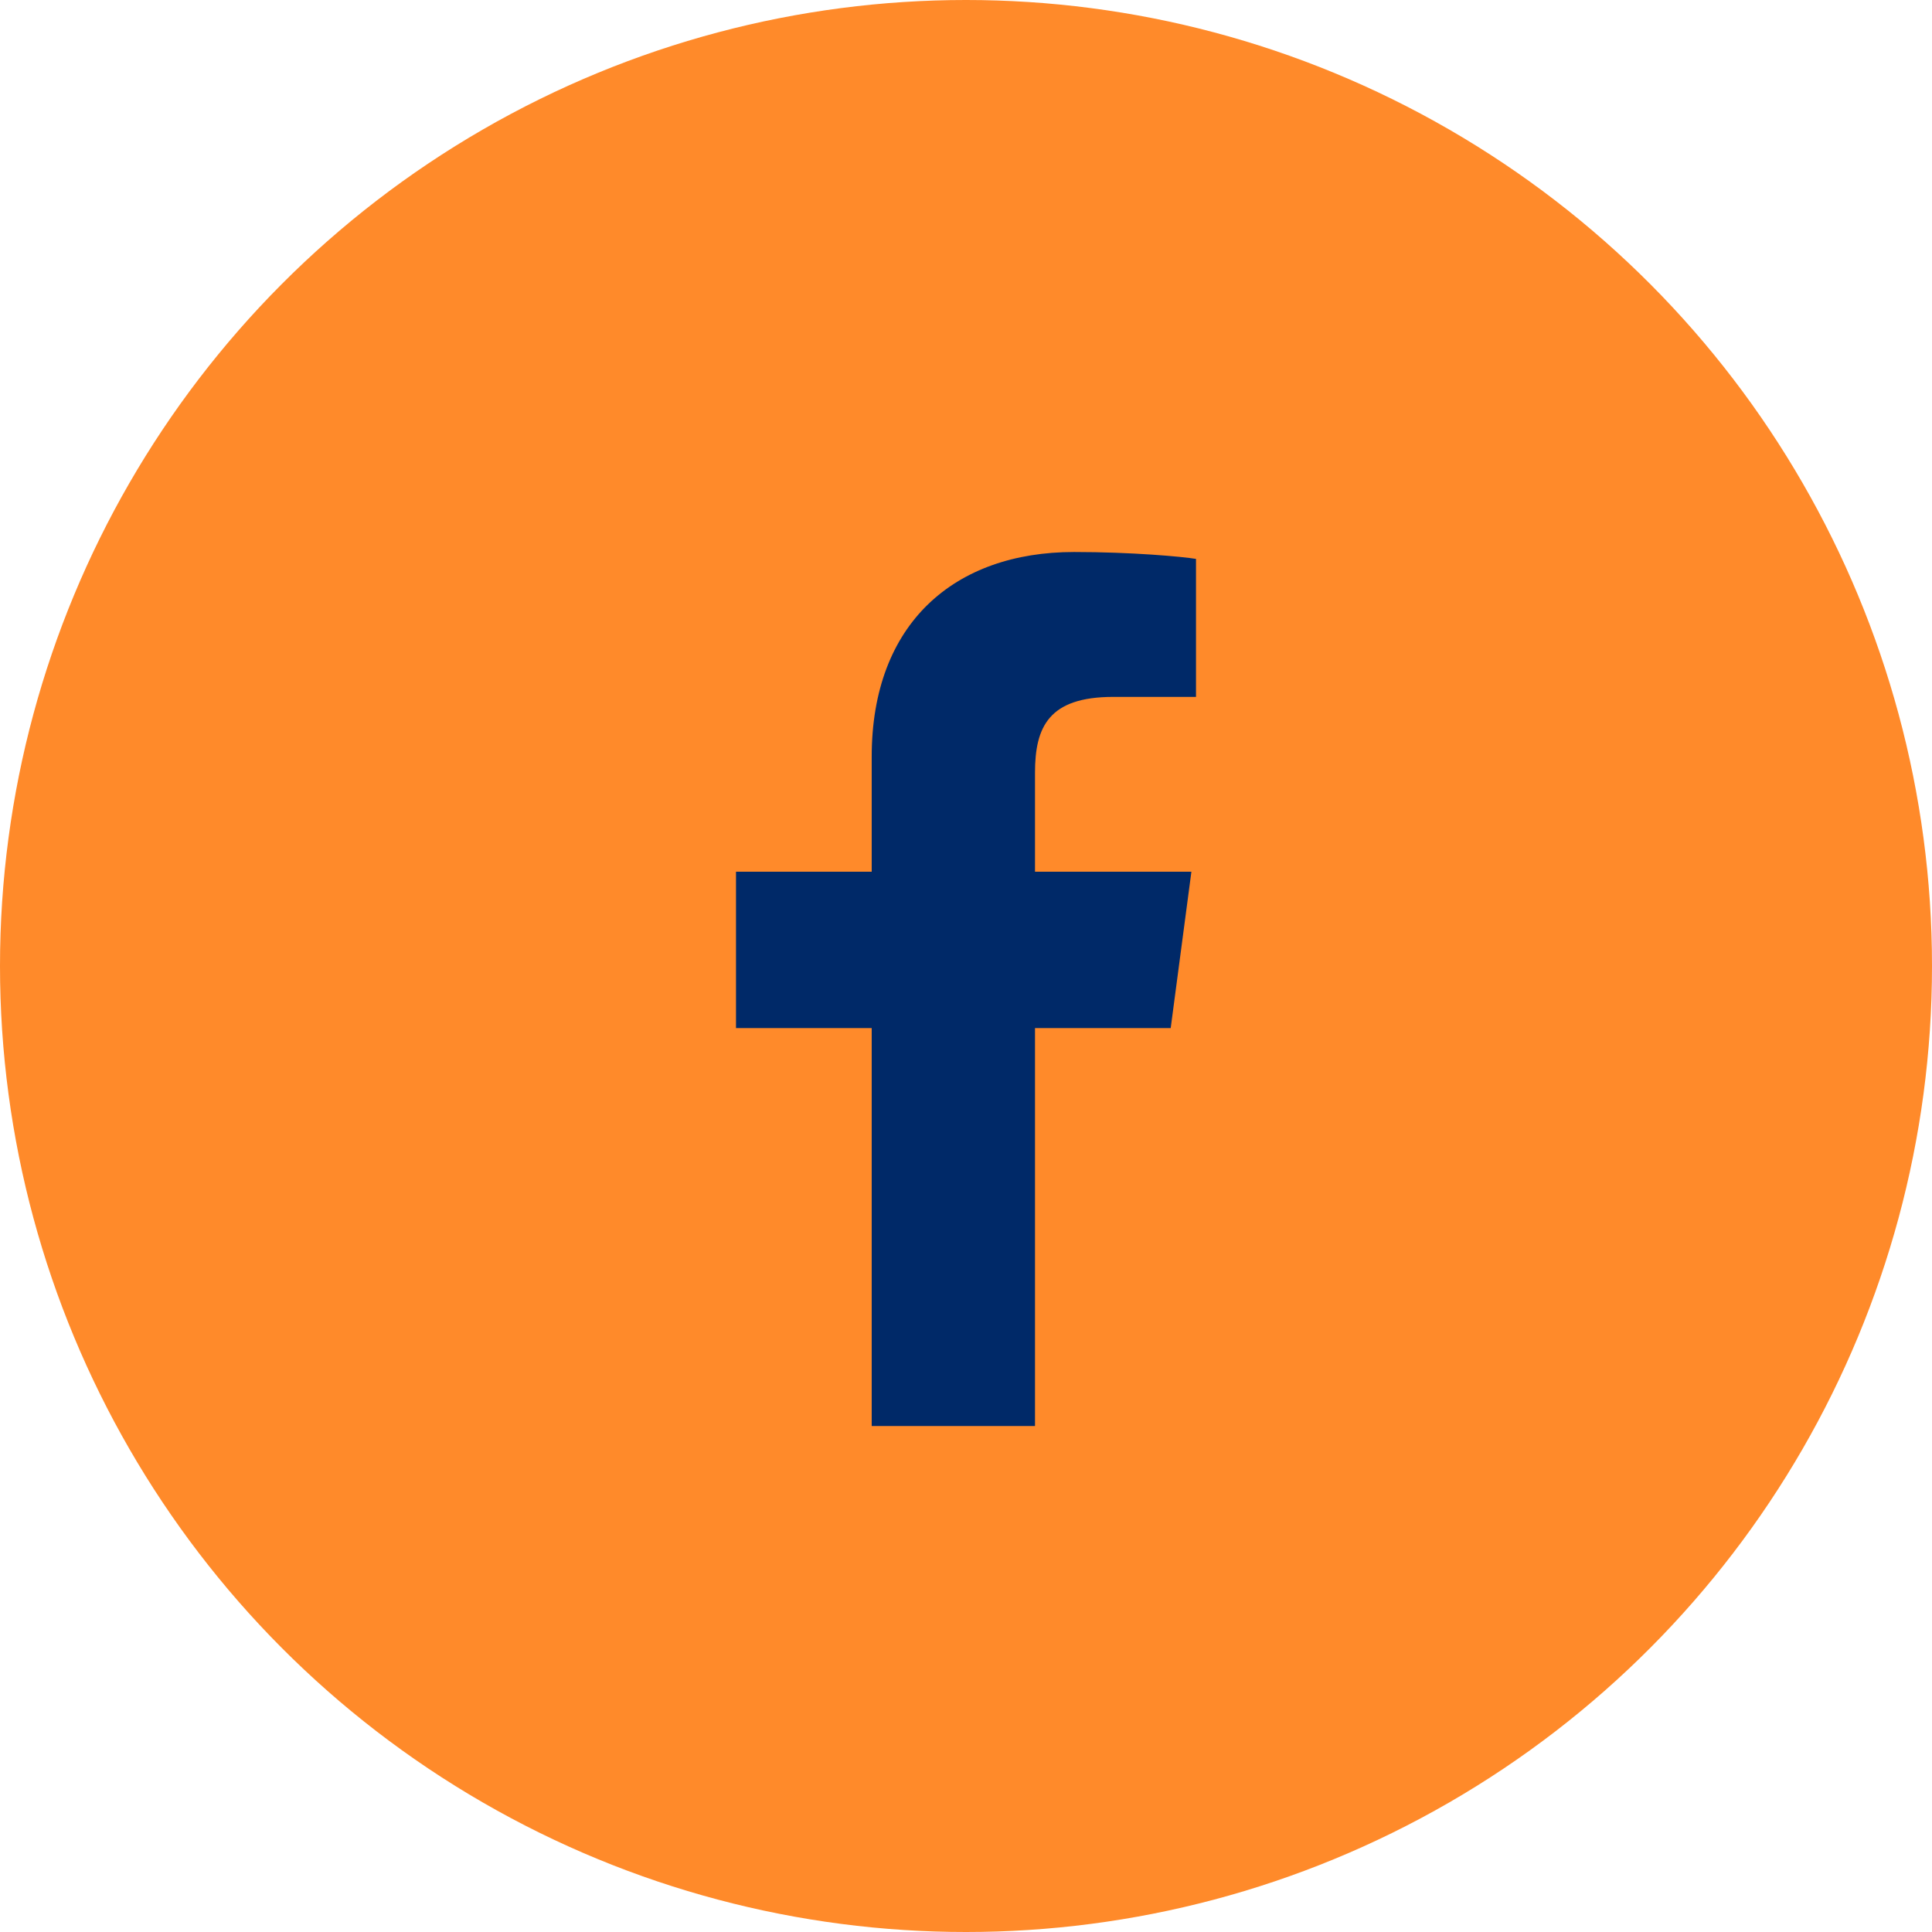
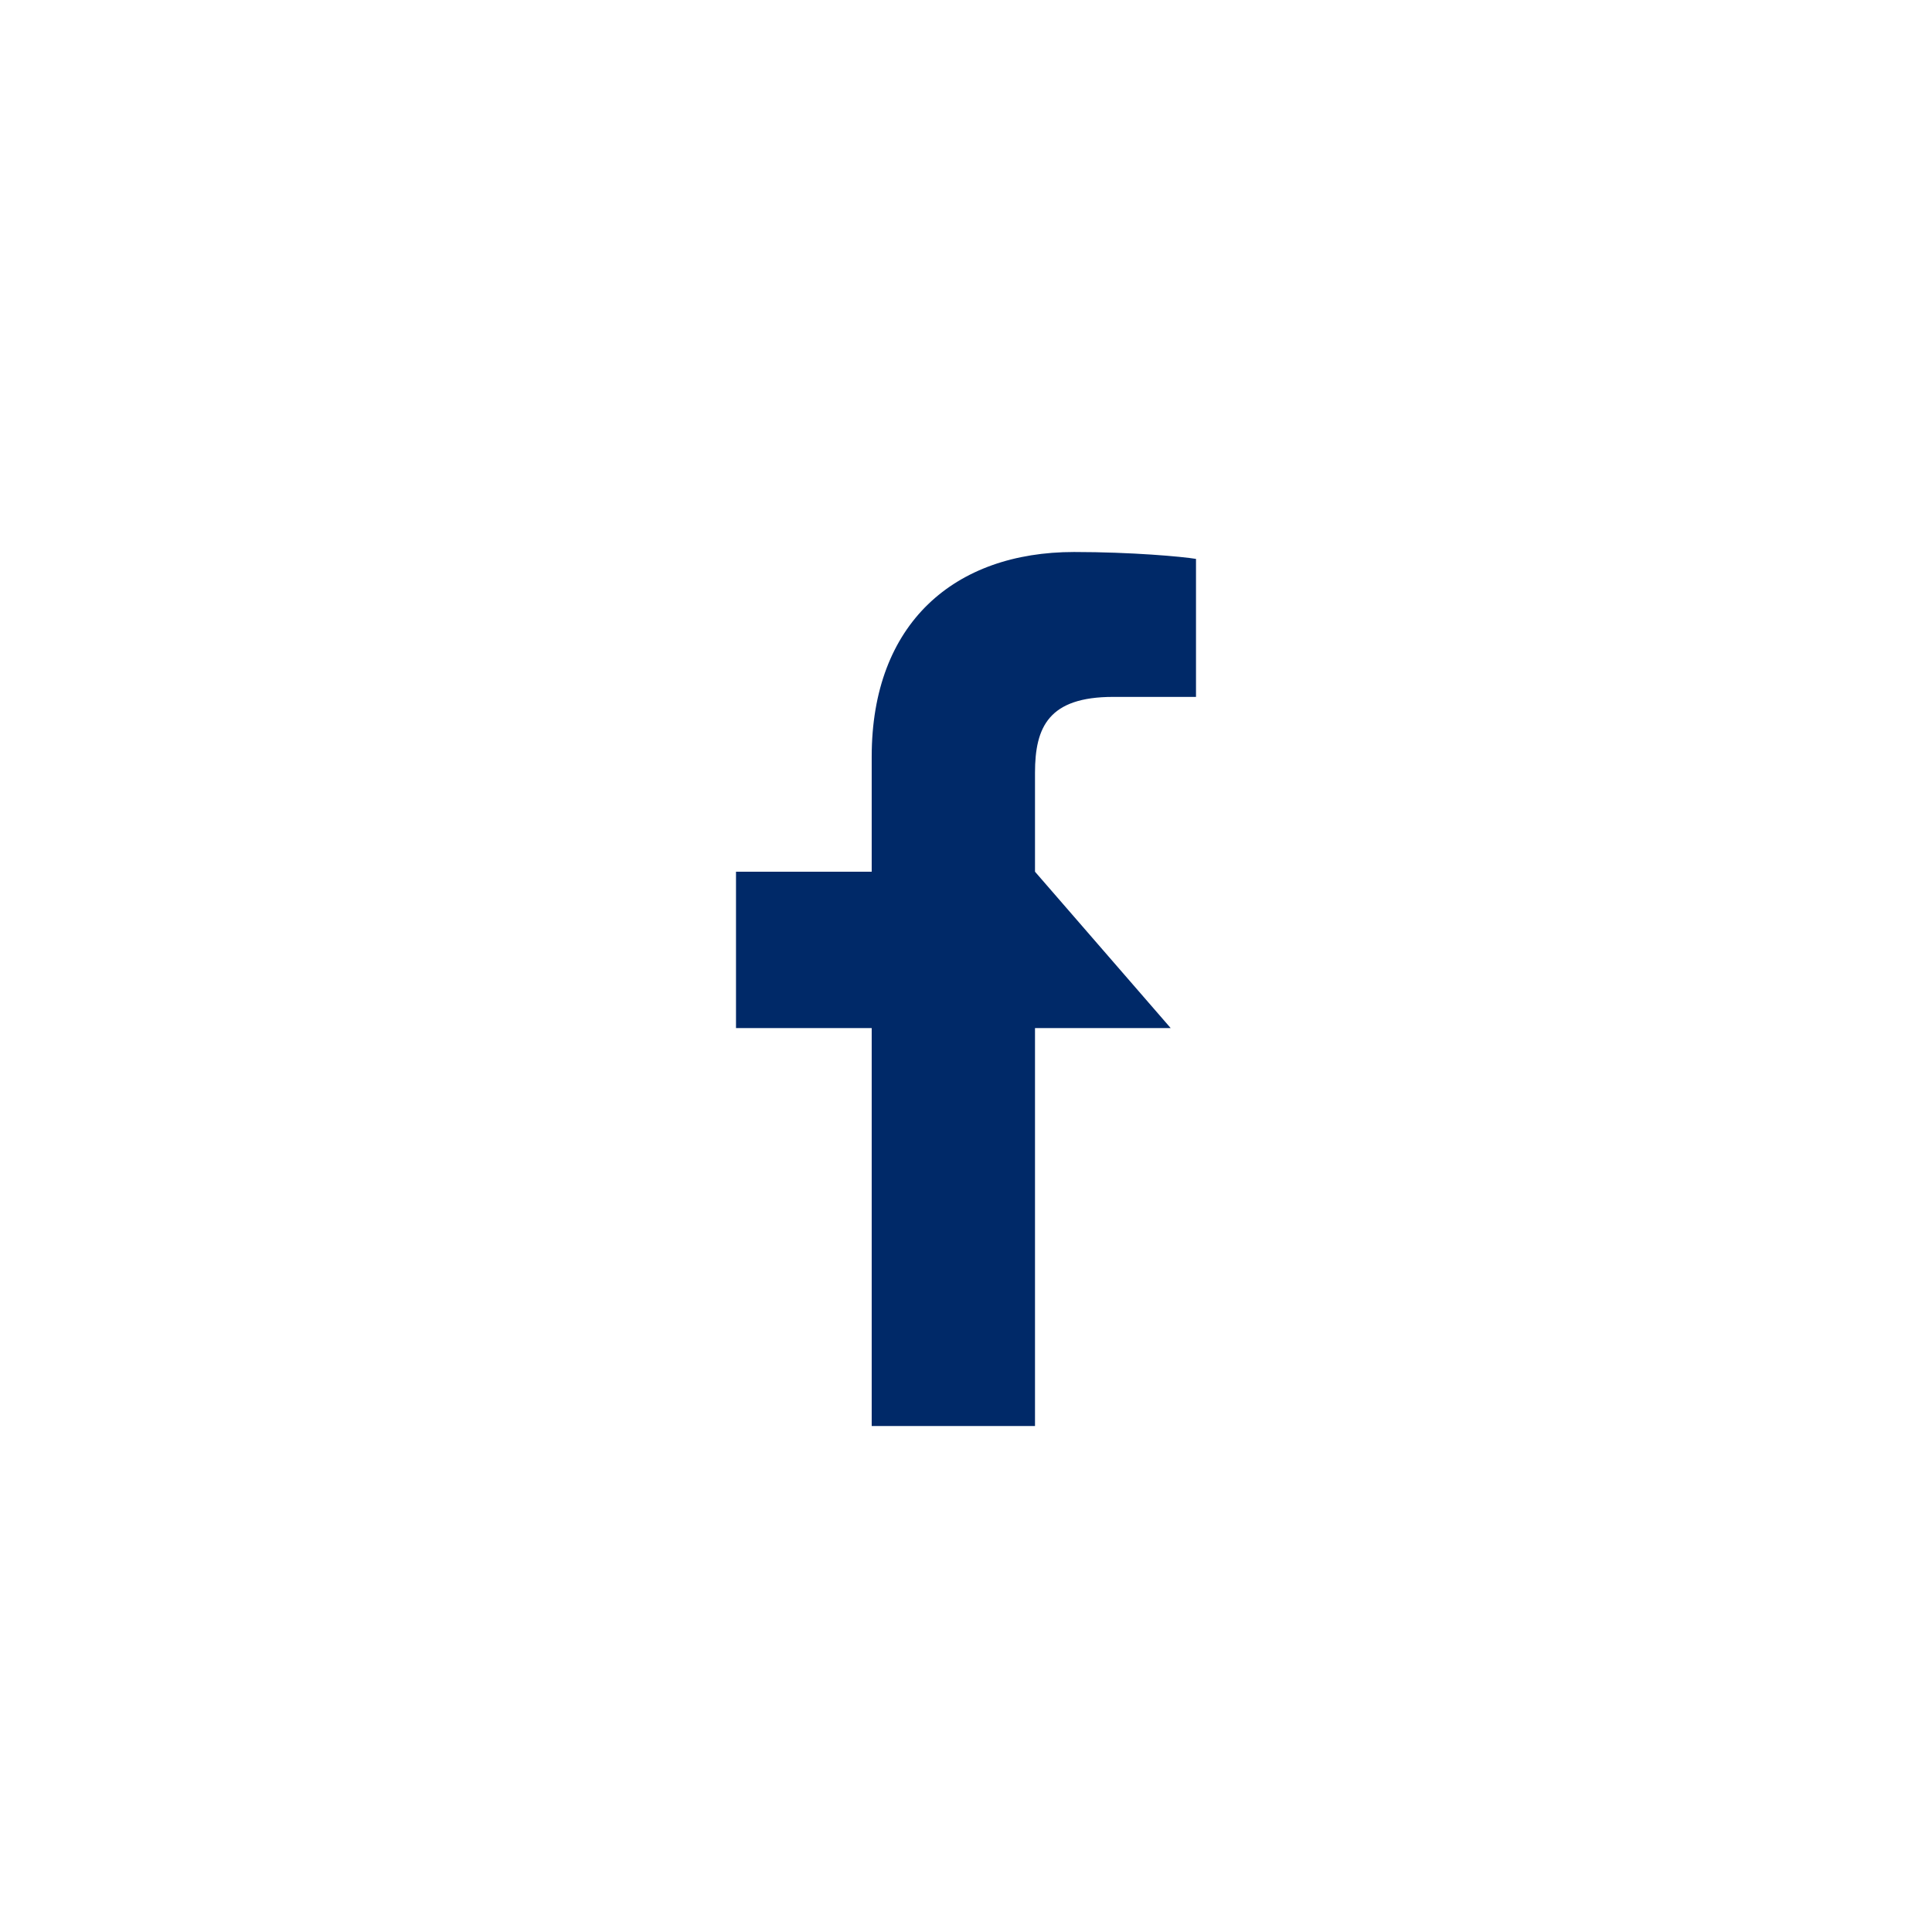
<svg xmlns="http://www.w3.org/2000/svg" viewBox="0 0 42 42">
  <g fill="none" fill-rule="evenodd">
-     <circle cx="21" cy="21" r="21" fill="#FF8A2A" />
-     <path fill="#002968" fill-rule="nonzero" d="M22.5,31 L22.5,22.35 L25.45,22.35 L25.9,18.95 L22.5,18.95 L22.5,16.8 C22.5,15.8 22.8,15.15 24.2,15.15 L26,15.15 L26,12.15 C25.7,12.1 24.6,12 23.35,12 C20.75,12 18.95,13.55 18.95,16.45 L18.95,18.95 L16,18.95 L16,22.35 L18.95,22.35 L18.95,31 L22.5,31 Z" />
+     <path fill="#002968" fill-rule="nonzero" d="M22.5,31 L22.5,22.35 L25.45,22.35 L22.5,18.95 L22.5,16.8 C22.5,15.8 22.8,15.15 24.2,15.15 L26,15.15 L26,12.15 C25.7,12.1 24.6,12 23.35,12 C20.75,12 18.95,13.55 18.95,16.45 L18.95,18.95 L16,18.95 L16,22.35 L18.95,22.35 L18.95,31 L22.5,31 Z" />
  </g>
</svg>